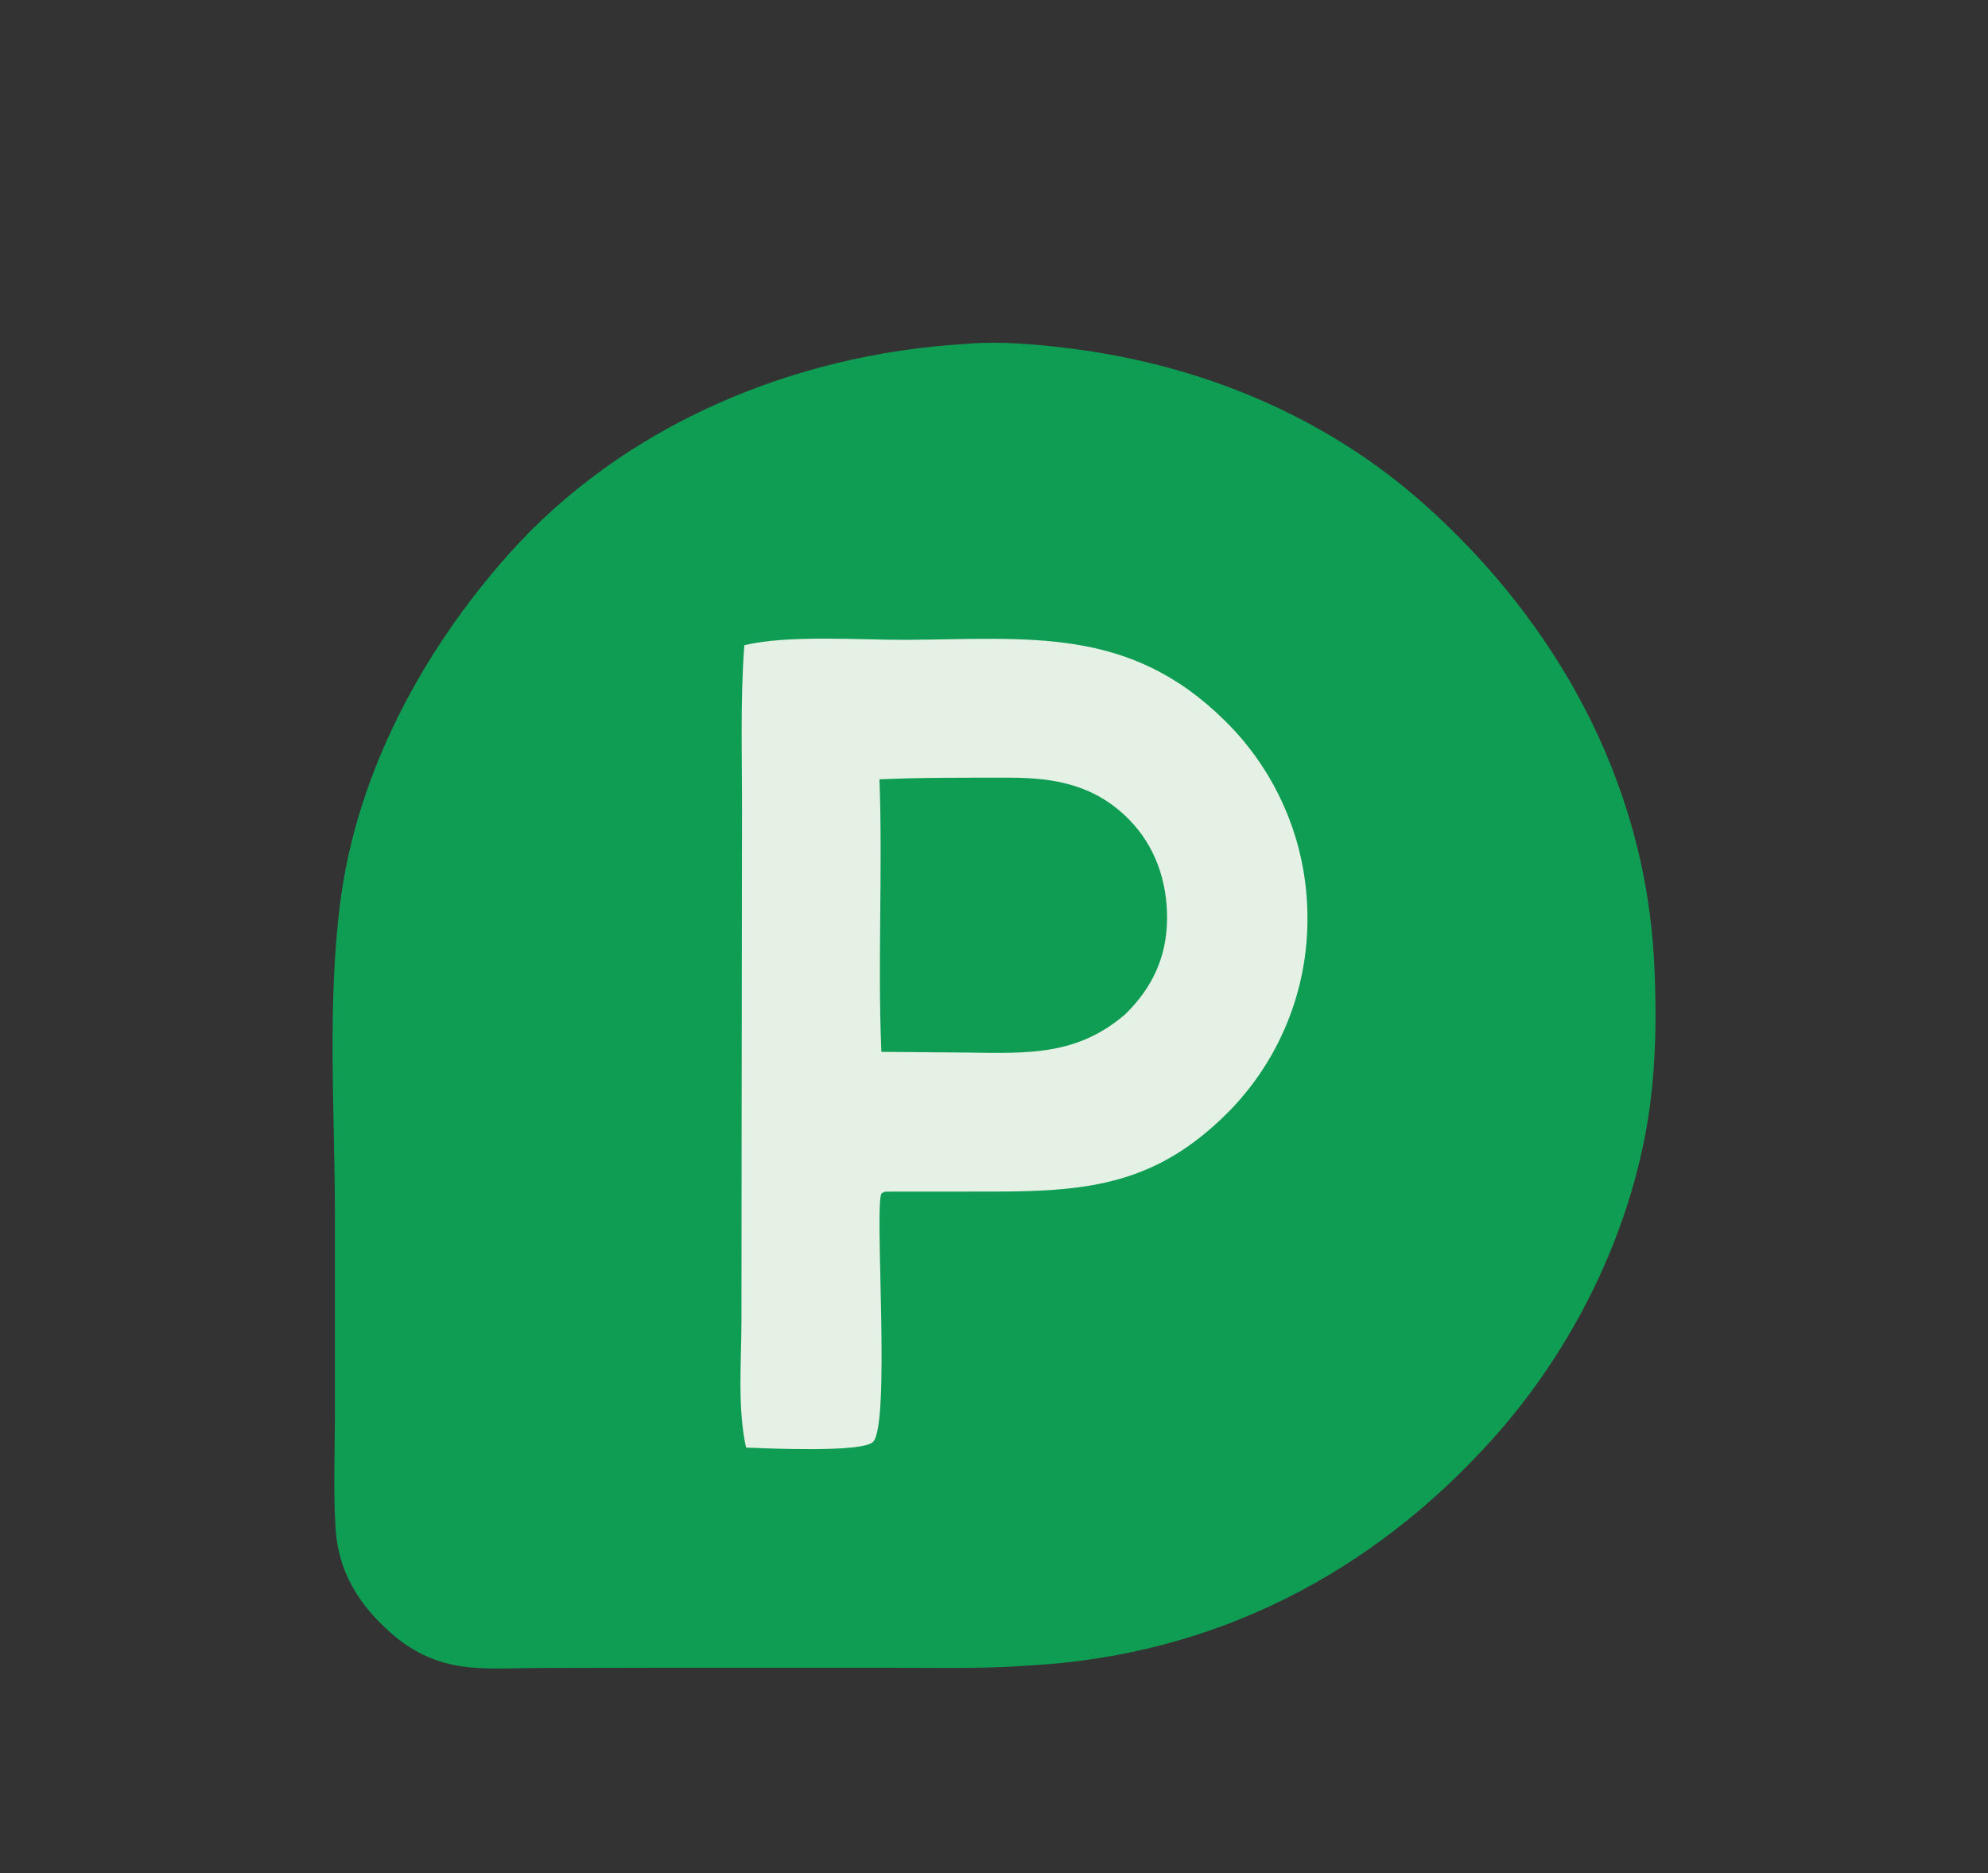
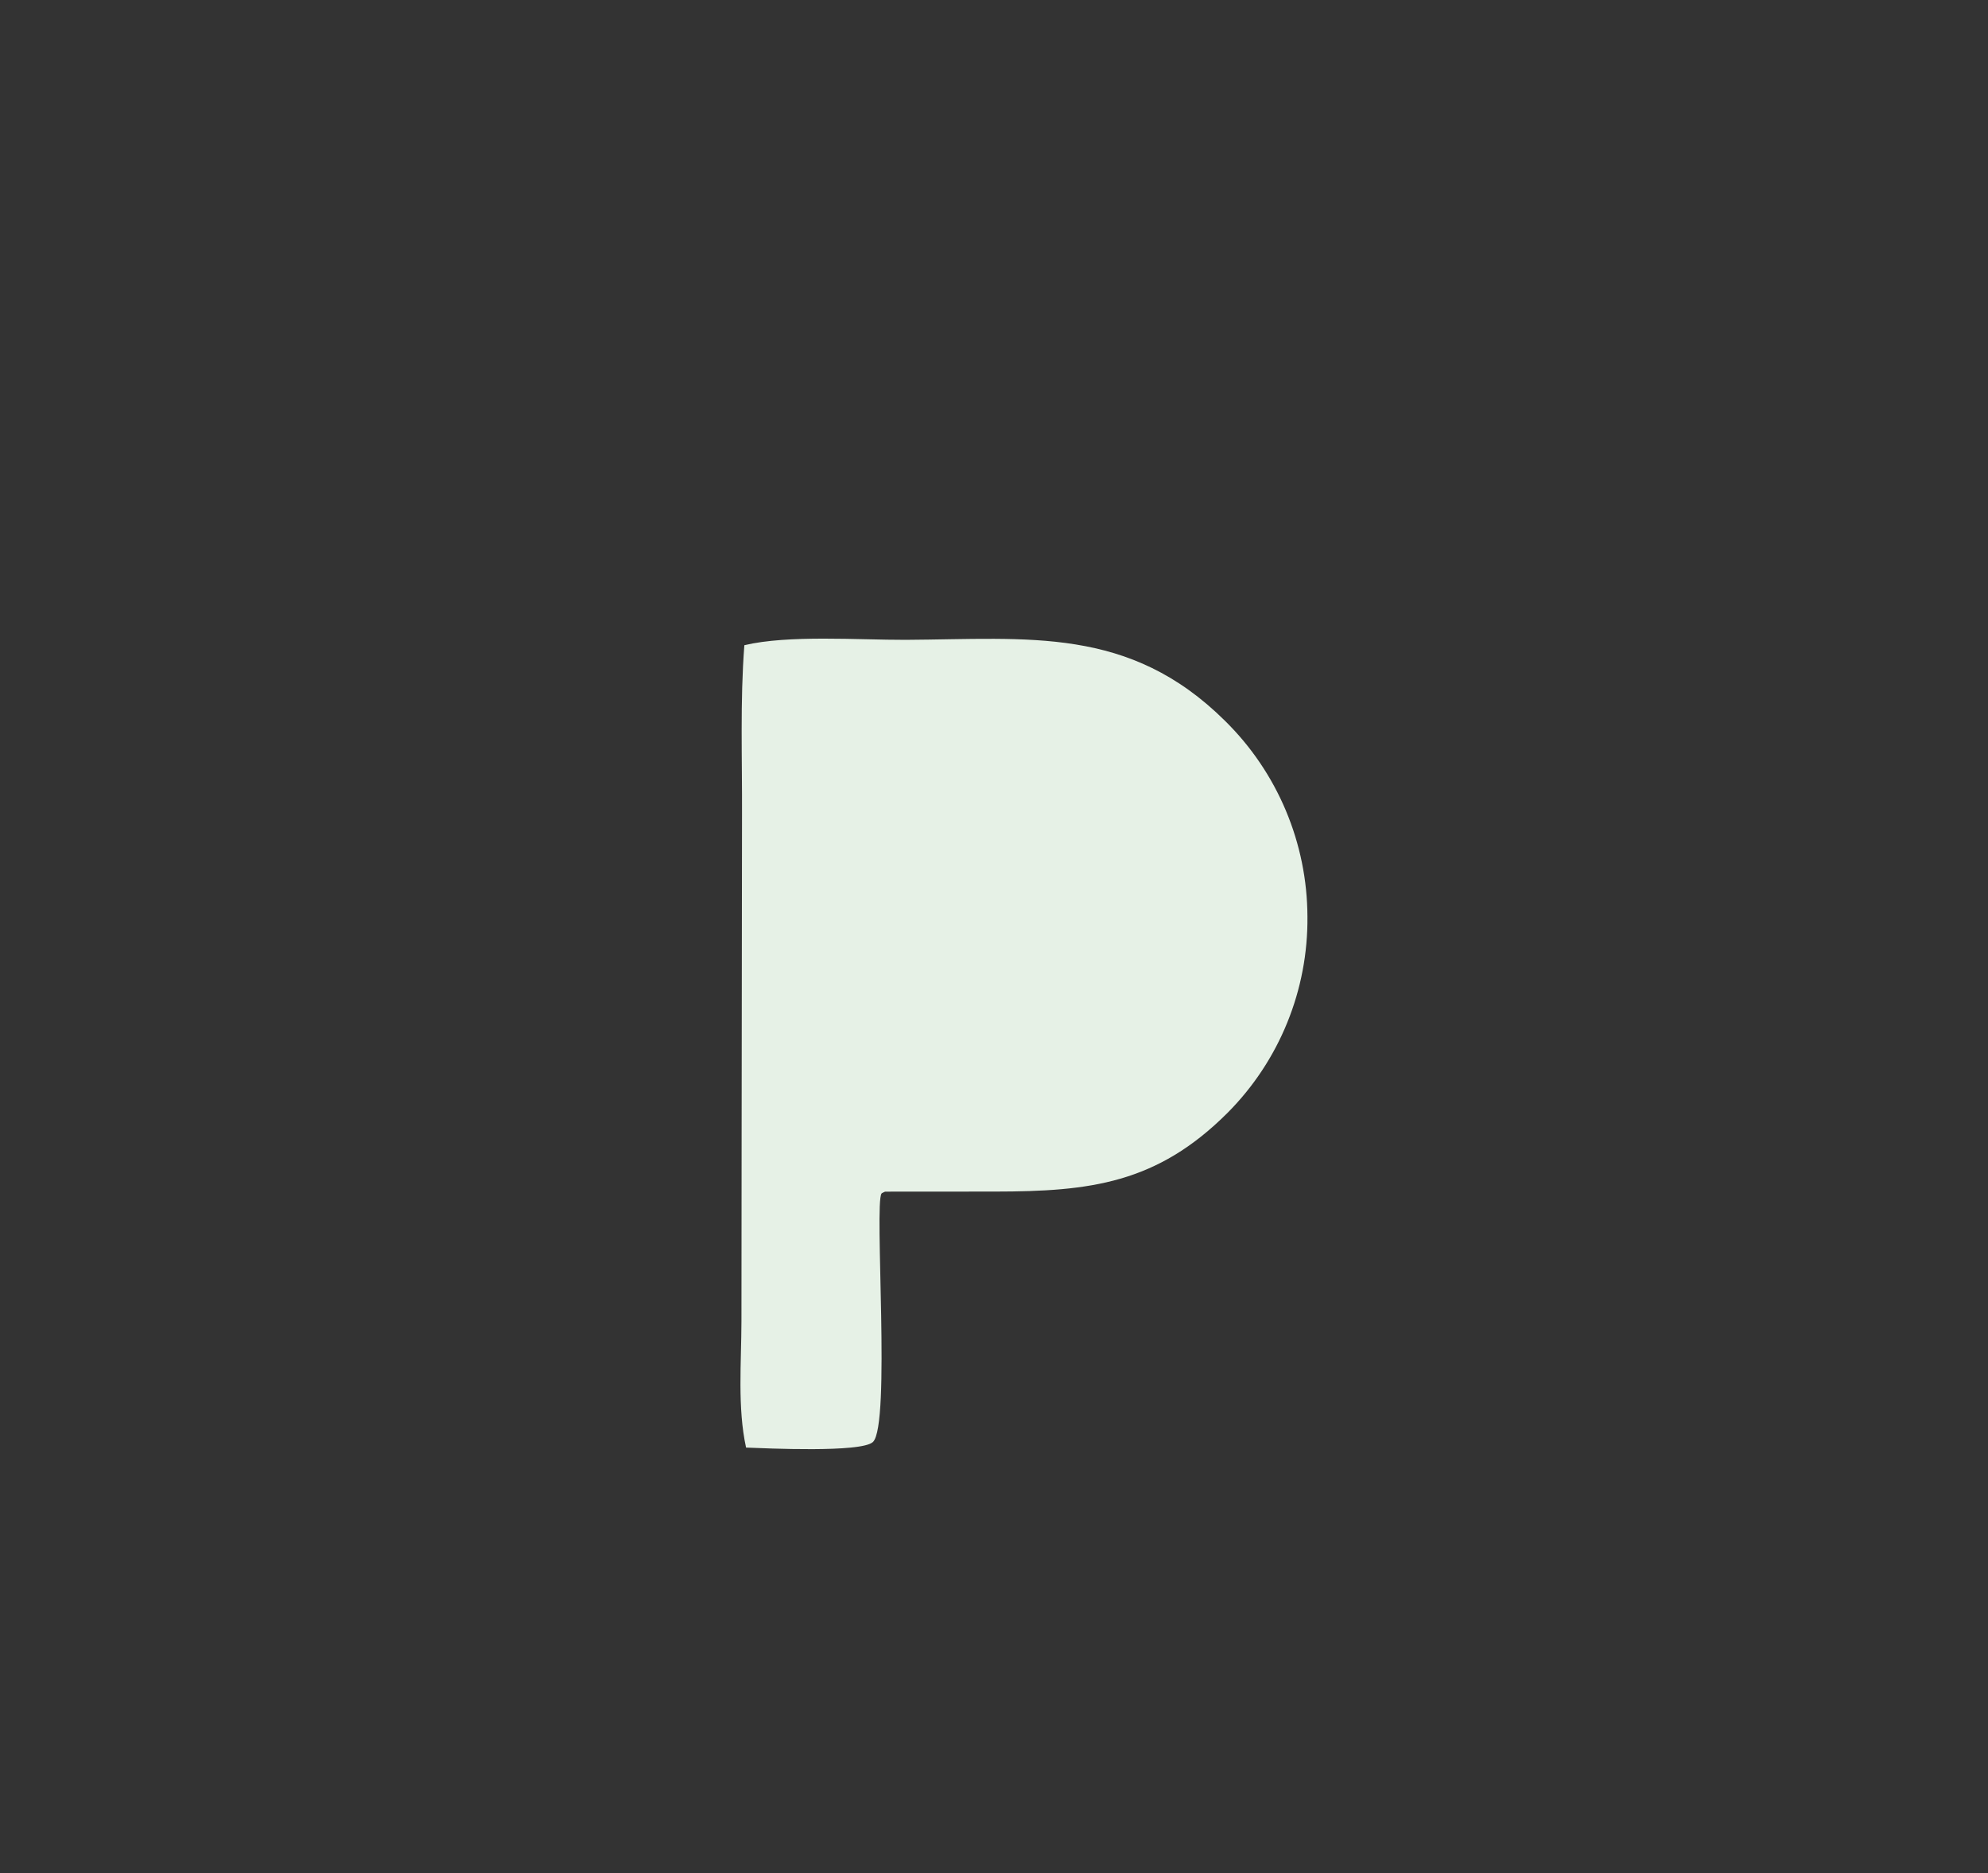
<svg xmlns="http://www.w3.org/2000/svg" width="242" height="228">
  <rect width="100%" height="100%" fill="#333333" stroke="none" />
-   <path fill="#0F9D53" d="M117.569 41.859C117.631 41.852 117.692 41.842 117.754 41.837C121.744 41.518 126.072 41.895 130.042 42.382C146.049 44.344 161.26 50.575 173.367 61.365C189.437 75.687 200.115 94.954 201.334 116.635C201.683 122.851 201.614 129.679 200.67 135.813C198.454 150.206 191.458 164.232 181.788 175.038C166.929 191.643 147.673 201.479 125.312 202.707L124.608 202.758C119.028 203.132 113.39 202.983 107.798 202.984L81.245 202.982L65.511 203.013C62.334 203.019 58.867 203.274 55.736 202.74C52.661 202.215 49.989 200.864 47.653 198.812C43.708 195.346 41.193 191.358 40.853 186.073C40.558 181.487 40.761 176.799 40.768 172.202L40.771 147.948C40.756 135.347 39.81 122.159 41.441 109.663C43.485 94.006 51.428 79.288 61.786 67.603C75.871 51.715 96.648 43.081 117.569 41.859Z" />
  <path fill="#E6F1E6" d="M110.253 77.875C125.239 77.789 137.446 76.166 149.123 87.735Q149.714 88.317 150.276 88.927Q150.838 89.537 151.369 90.174Q151.9 90.811 152.399 91.474Q152.898 92.137 153.363 92.823Q153.829 93.509 154.26 94.218Q154.691 94.926 155.087 95.655Q155.482 96.384 155.842 97.132Q156.201 97.879 156.523 98.644Q156.844 99.408 157.128 100.188Q157.412 100.967 157.657 101.759Q157.902 102.552 158.107 103.355Q158.313 104.159 158.479 104.972Q158.644 105.784 158.77 106.604Q158.895 107.424 158.98 108.249Q159.064 109.074 159.108 109.902Q159.152 110.731 159.155 111.56Q159.163 112.388 159.13 113.215Q159.097 114.042 159.023 114.866Q158.949 115.691 158.835 116.51Q158.72 117.33 158.565 118.143Q158.41 118.956 158.215 119.76Q158.02 120.565 157.785 121.359Q157.55 122.152 157.276 122.933Q157.002 123.714 156.69 124.481Q156.378 125.248 156.028 125.998Q155.679 126.748 155.292 127.48Q154.906 128.212 154.483 128.924Q154.061 129.636 153.604 130.326Q153.147 131.016 152.656 131.682Q152.166 132.349 151.642 132.99Q151.119 133.632 150.565 134.247Q150.011 134.861 149.427 135.448C140.809 144.06 132.671 145.016 121.131 145.027L107.741 145.036C107.661 145.077 107.351 145.203 107.311 145.26C106.398 146.563 108.448 173.426 106.263 175.504C104.865 176.833 93.218 176.276 90.819 176.186C89.756 171.332 90.249 165.792 90.257 160.824L90.278 138.077L90.326 99.18C90.355 92.358 90.087 85.32 90.611 78.529C95.941 77.253 104.488 77.891 110.253 77.875Z" />
-   <path fill="#0F9D53" d="M107.055 94.851C112.283 94.62 117.603 94.655 122.837 94.652C128.456 94.648 133.283 95.554 137.396 99.697C140.64 102.964 142.119 107.338 142.067 111.892C142.013 116.527 140.256 120.23 136.979 123.447C131.195 128.423 125.276 128.215 118.062 128.112L107.289 128.022C106.819 116.983 107.467 105.901 107.055 94.851Z" />
</svg>